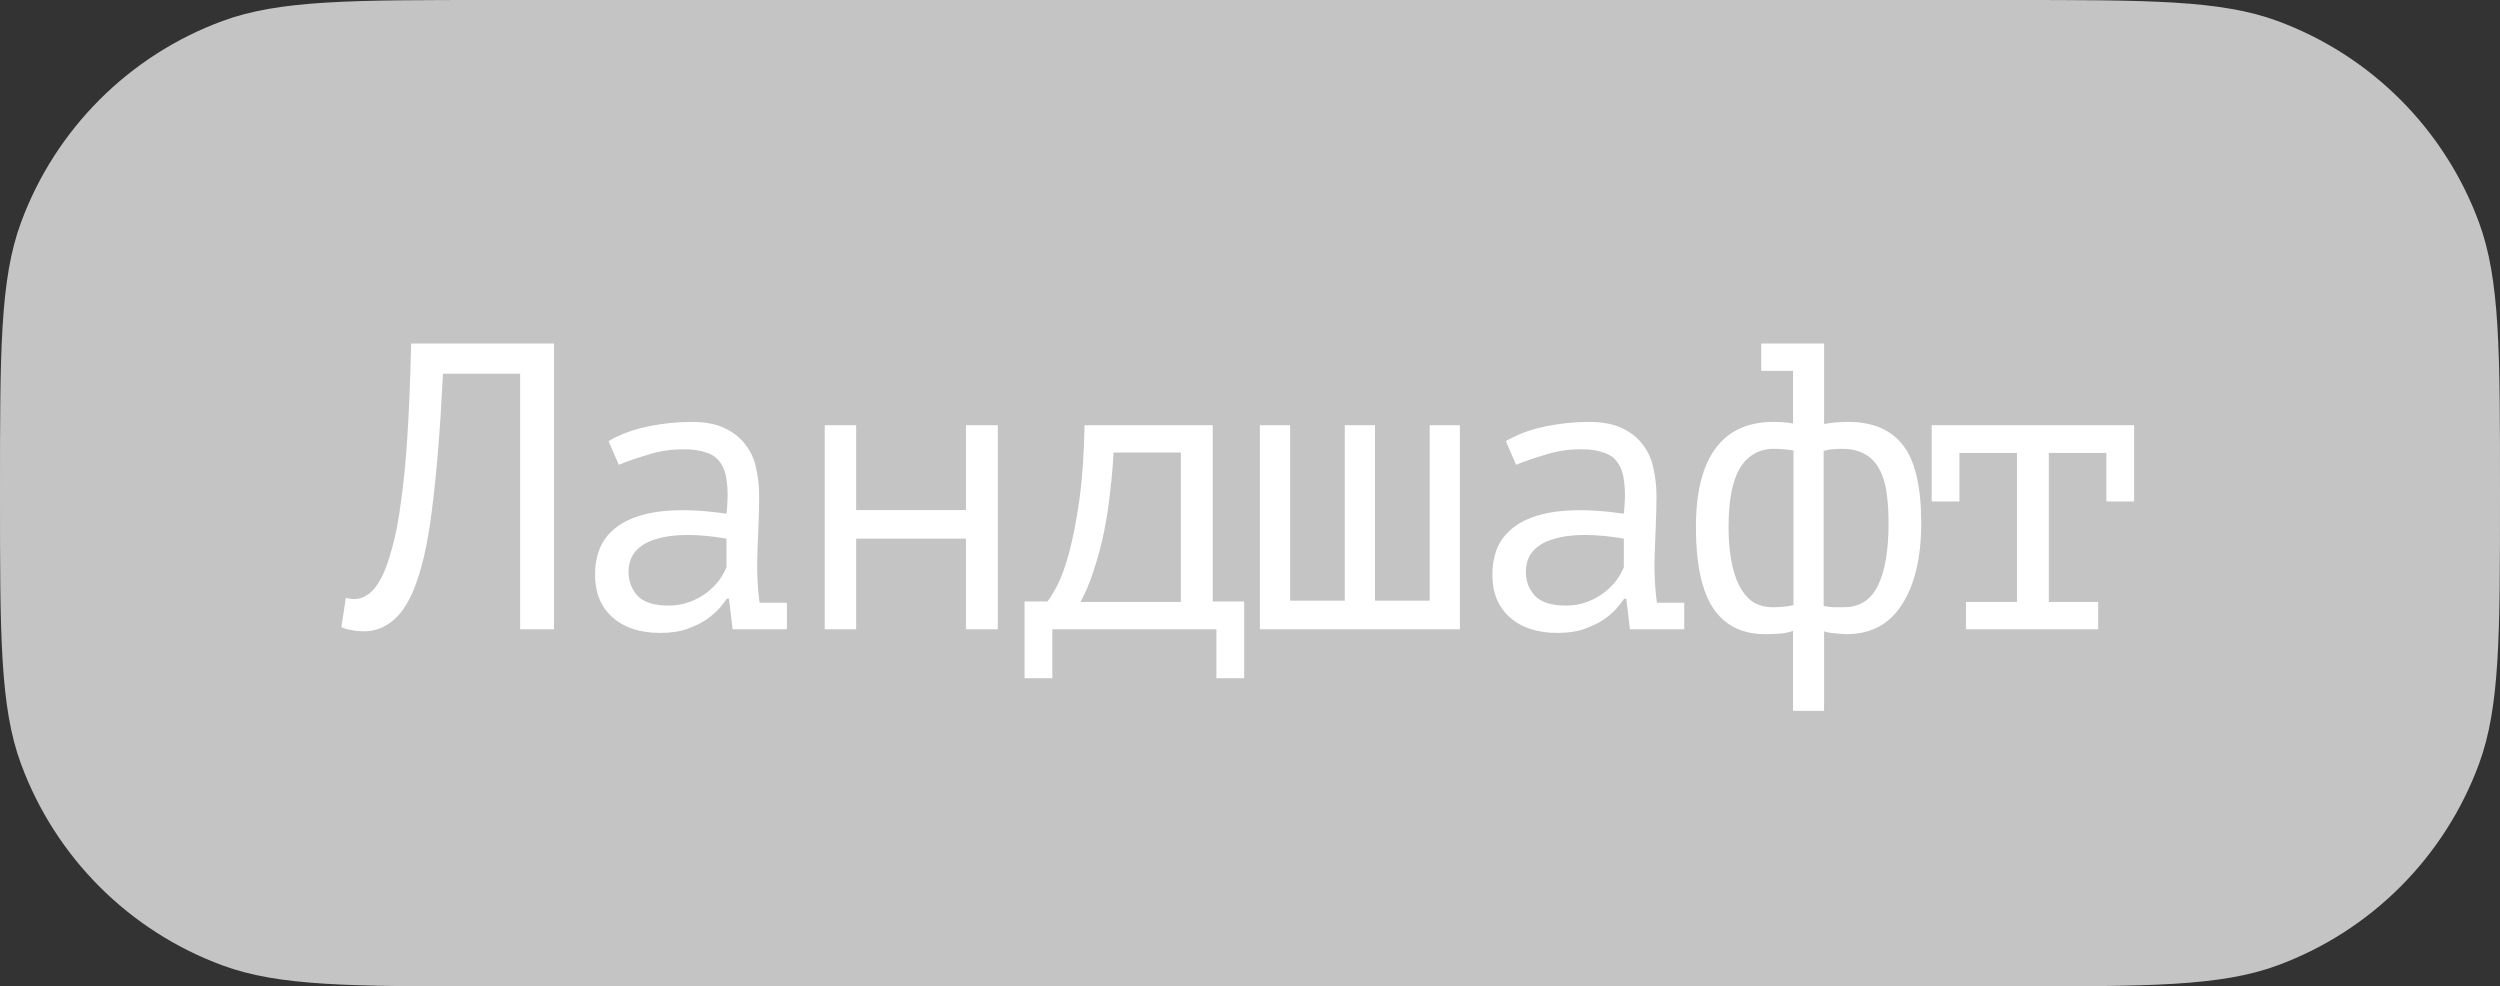
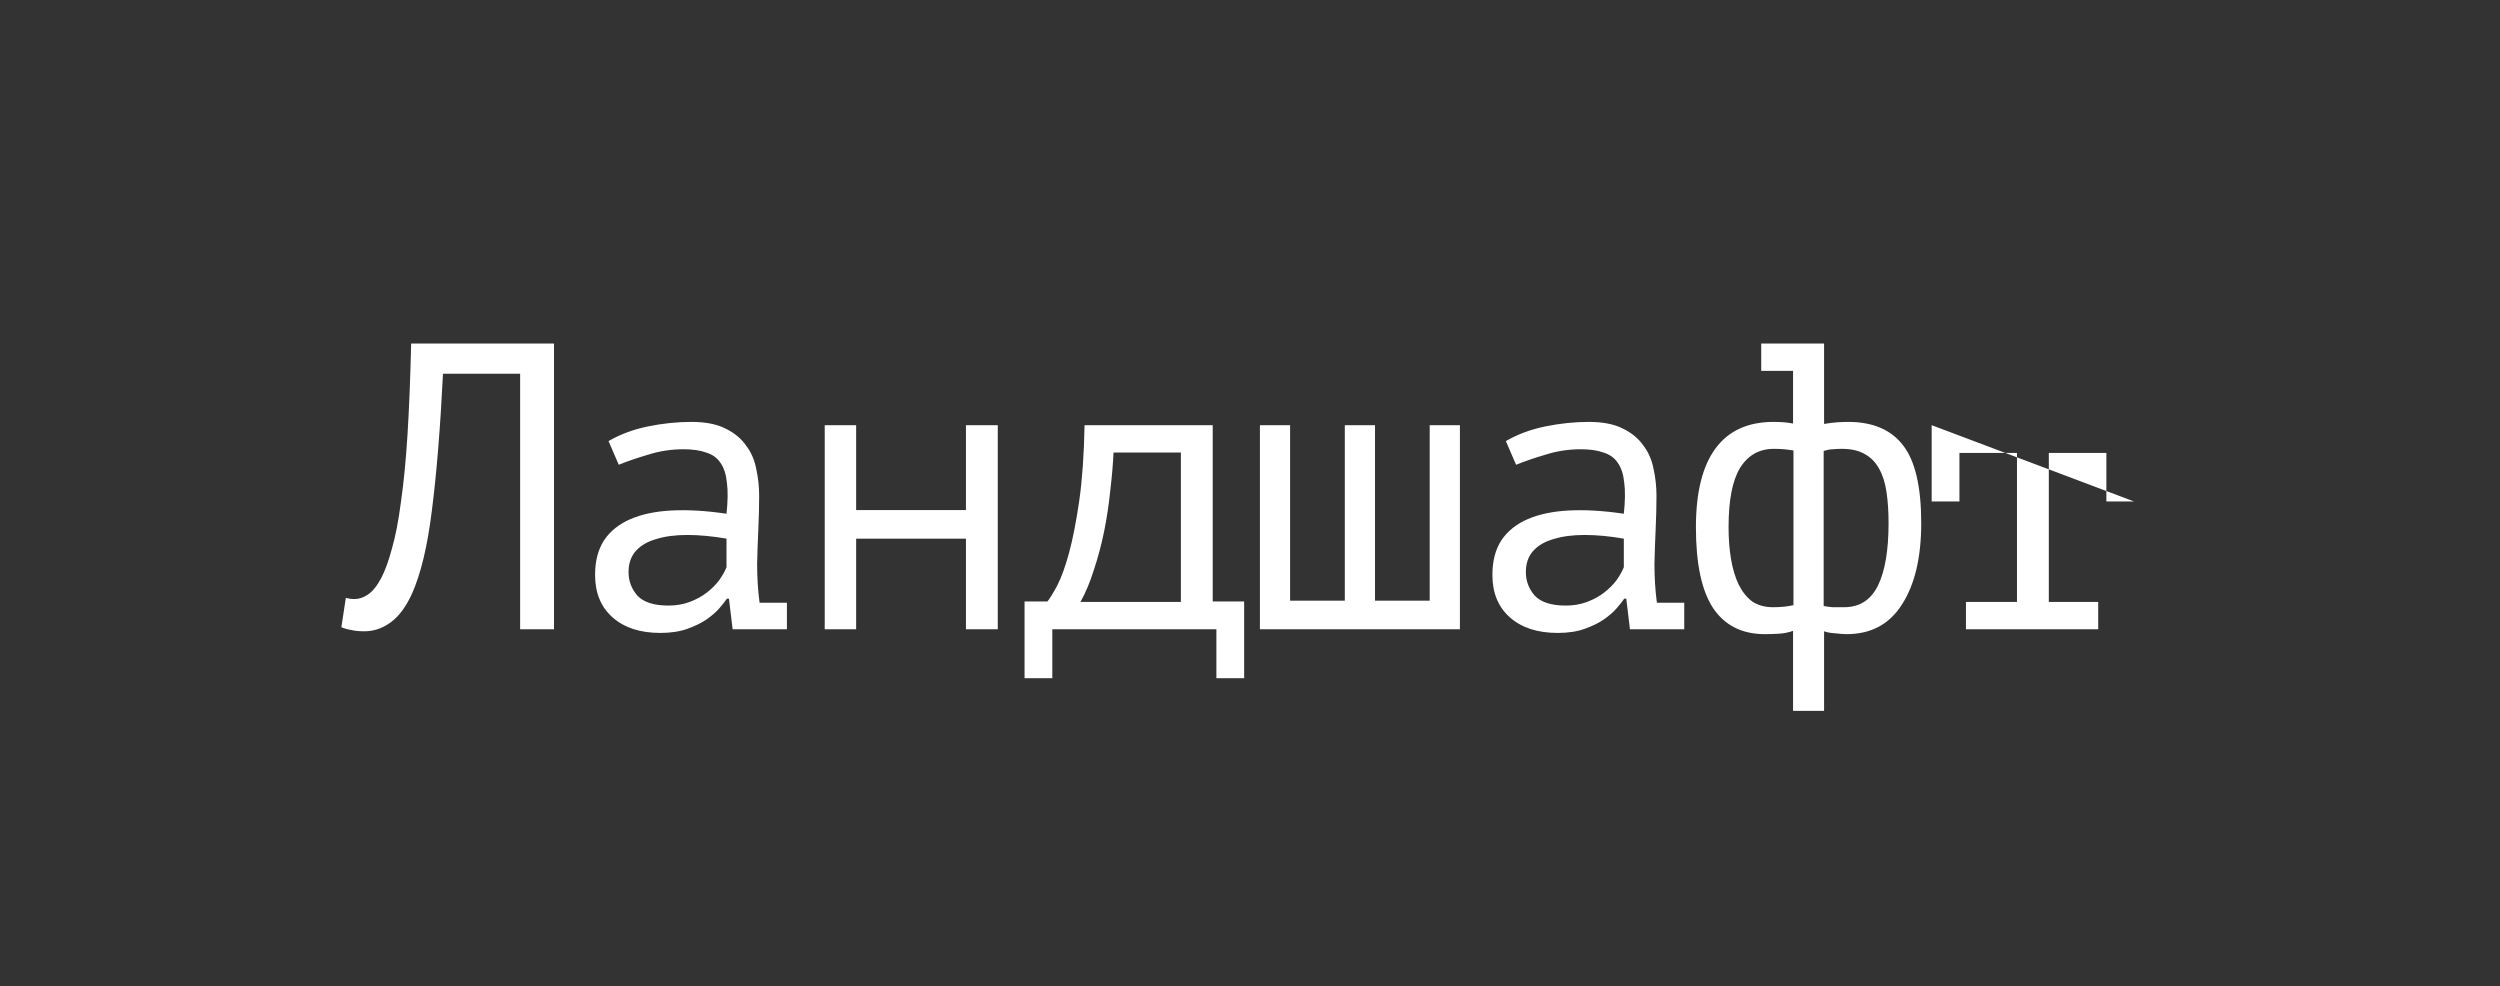
<svg xmlns="http://www.w3.org/2000/svg" width="1176" height="464" viewBox="0 0 1176 464" fill="none">
  <rect x="0" y="0" width="1176" height="464" fill="#333333" stroke="none" />
-   <path d="M-1.0141e-05 232C-7.21027e-06 164.952 -5.74488e-06 131.428 9.889 104.621C26.09 60.708 60.708 26.09 104.621 9.889C131.428 5.74488e-06 164.952 7.21027e-06 232 1.0141e-05L944 4.12635e-05C1011.05 4.41943e-05 1044.57 4.56597e-05 1071.38 9.889C1115.29 26.09 1149.91 60.708 1166.11 104.621C1176 131.428 1176 164.952 1176 232V232C1176 299.048 1176 332.572 1166.11 359.379C1149.91 403.292 1115.29 437.91 1071.38 454.111C1044.57 464 1011.05 464 944 464L232 464C164.952 464 131.428 464 104.621 454.111C60.708 437.91 26.09 403.292 9.889 359.379C-1.45372e-05 332.572 -1.30718e-05 299.048 -1.0141e-05 232V232Z" fill="#C4C4C4" />
-   <path d="M244.672 175.808L208.384 175.808C207.104 201.408 205.376 222.72 203.2 239.744C201.152 256.64 198.016 269.824 193.792 279.296C190.976 285.44 187.648 289.92 183.808 292.736C179.968 295.552 175.808 296.96 171.328 296.96C169.024 296.96 167.04 296.768 165.376 296.384C163.712 296.128 162.112 295.68 160.576 295.04L162.688 281.216C163.968 281.6 165.312 281.792 166.72 281.792C168.896 281.792 171.008 281.088 173.056 279.68C175.232 278.272 177.344 275.648 179.392 271.808C181.184 268.352 182.848 263.744 184.384 257.984C186.048 252.224 187.456 244.928 188.608 236.096C189.888 227.264 190.912 216.768 191.68 204.608C192.448 192.32 193.024 177.984 193.408 161.6L260.608 161.6L260.608 296L244.672 296L244.672 175.808ZM286.261 207.488C291.765 204.288 297.973 201.984 304.885 200.576C311.797 199.168 318.581 198.464 325.237 198.464C331.765 198.464 337.077 199.488 341.173 201.536C345.397 203.584 348.661 206.272 350.965 209.6C353.397 212.8 354.997 216.512 355.765 220.736C356.661 224.832 357.109 228.992 357.109 233.216C357.109 238.08 356.981 243.264 356.725 248.768C356.469 254.272 356.277 259.776 356.149 265.28C356.149 271.68 356.533 277.76 357.301 283.52L370.165 283.52L370.165 296L344.629 296L342.901 281.6L341.941 281.6C341.173 282.752 340.021 284.224 338.485 286.016C336.949 287.808 334.901 289.6 332.341 291.392C329.909 293.056 326.901 294.528 323.317 295.808C319.733 297.088 315.509 297.728 310.645 297.728C301.173 297.728 293.685 295.296 288.181 290.432C282.677 285.568 279.925 278.912 279.925 270.464C279.925 263.936 281.333 258.496 284.149 254.144C287.093 249.792 291.253 246.464 296.629 244.16C302.005 241.856 308.469 240.512 316.021 240.128C323.701 239.744 332.277 240.256 341.749 241.664C342.389 235.776 342.453 230.912 341.941 227.072C341.557 223.104 340.533 219.968 338.869 217.664C337.333 215.36 335.093 213.76 332.149 212.864C329.333 211.84 325.813 211.328 321.589 211.328C315.829 211.328 310.325 212.16 305.077 213.824C299.829 215.36 295.157 216.96 291.061 218.624L286.261 207.488ZM314.485 284.864C318.069 284.864 321.397 284.288 324.469 283.136C327.541 281.984 330.229 280.512 332.533 278.72C334.837 276.928 336.757 275.008 338.293 272.96C339.829 270.784 340.981 268.736 341.749 266.816L341.749 253.376C335.093 252.224 328.949 251.648 323.317 251.648C317.685 251.648 312.821 252.288 308.725 253.568C304.629 254.72 301.429 256.576 299.125 259.136C296.821 261.696 295.669 265.024 295.669 269.12C295.669 273.344 297.077 277.056 299.893 280.256C302.837 283.328 307.701 284.864 314.485 284.864ZM454.378 253.376L402.73 253.376L402.73 296L387.946 296L387.946 200L402.73 200L402.73 239.936L454.378 239.936L454.378 200L469.354 200L469.354 296L454.378 296L454.378 253.376ZM585.247 319.04L572.191 319.04L572.191 296L495.007 296L495.007 319.04L481.951 319.04L481.951 282.944L492.703 282.944C493.855 281.536 495.391 279.04 497.311 275.456C499.231 271.744 501.087 266.624 502.879 260.096C504.671 253.44 506.271 245.248 507.679 235.52C509.087 225.664 509.919 213.824 510.175 200L570.463 200L570.463 282.944L585.247 282.944L585.247 319.04ZM555.487 283.136L555.487 212.864L523.807 212.864C523.551 218.368 523.039 224.32 522.271 230.72C521.631 237.12 520.671 243.52 519.391 249.92C518.111 256.192 516.511 262.208 514.591 267.968C512.799 273.728 510.687 278.784 508.255 283.136L555.487 283.136ZM592.66 296L592.66 200L606.868 200L606.868 282.56L632.596 282.56L632.596 200L646.804 200L646.804 282.56L672.532 282.56L672.532 200L686.74 200L686.74 296L592.66 296ZM708.361 207.488C713.865 204.288 720.073 201.984 726.985 200.576C733.897 199.168 740.681 198.464 747.337 198.464C753.865 198.464 759.177 199.488 763.273 201.536C767.497 203.584 770.761 206.272 773.065 209.6C775.497 212.8 777.097 216.512 777.865 220.736C778.761 224.832 779.209 228.992 779.209 233.216C779.209 238.08 779.081 243.264 778.825 248.768C778.569 254.272 778.377 259.776 778.249 265.28C778.249 271.68 778.633 277.76 779.401 283.52L792.265 283.52L792.265 296L766.729 296L765.001 281.6L764.041 281.6C763.273 282.752 762.121 284.224 760.585 286.016C759.049 287.808 757.001 289.6 754.441 291.392C752.009 293.056 749.001 294.528 745.417 295.808C741.833 297.088 737.609 297.728 732.745 297.728C723.273 297.728 715.785 295.296 710.281 290.432C704.777 285.568 702.025 278.912 702.025 270.464C702.025 263.936 703.433 258.496 706.249 254.144C709.193 249.792 713.353 246.464 718.729 244.16C724.105 241.856 730.569 240.512 738.121 240.128C745.801 239.744 754.377 240.256 763.849 241.664C764.489 235.776 764.553 230.912 764.041 227.072C763.657 223.104 762.633 219.968 760.969 217.664C759.433 215.36 757.193 213.76 754.249 212.864C751.433 211.84 747.913 211.328 743.689 211.328C737.929 211.328 732.425 212.16 727.177 213.824C721.929 215.36 717.257 216.96 713.161 218.624L708.361 207.488ZM736.585 284.864C740.169 284.864 743.497 284.288 746.569 283.136C749.641 281.984 752.329 280.512 754.633 278.72C756.937 276.928 758.857 275.008 760.393 272.96C761.929 270.784 763.081 268.736 763.849 266.816L763.849 253.376C757.193 252.224 751.049 251.648 745.417 251.648C739.785 251.648 734.921 252.288 730.825 253.568C726.729 254.72 723.529 256.576 721.225 259.136C718.921 261.696 717.769 265.024 717.769 269.12C717.769 273.344 719.177 277.056 721.993 280.256C724.937 283.328 729.801 284.864 736.585 284.864ZM828.478 161.6L858.046 161.6L858.046 199.424C860.35 199.04 862.398 198.784 864.19 198.656C865.982 198.528 867.71 198.464 869.374 198.464C881.022 198.464 889.662 202.176 895.294 209.6C900.926 216.896 903.742 229.056 903.742 246.08C903.742 262.208 900.734 274.944 894.718 284.288C888.83 293.632 880.126 298.304 868.606 298.304C867.454 298.304 865.726 298.176 863.422 297.92C861.246 297.792 859.454 297.472 858.046 296.96L858.046 334.4L843.454 334.4L843.454 296.768C841.278 297.536 838.974 297.984 836.542 298.112C834.238 298.24 832.126 298.304 830.206 298.304C819.454 298.304 811.326 294.208 805.822 286.016C800.446 277.824 797.758 265.152 797.758 248C797.758 231.616 800.83 219.264 806.974 210.944C813.118 202.624 822.206 198.464 834.238 198.464C837.822 198.464 840.894 198.72 843.454 199.232L843.454 174.464L828.478 174.464L828.478 161.6ZM866.494 211.136C864.958 211.136 863.55 211.2 862.27 211.328C861.118 211.328 859.646 211.584 857.854 212.096L857.854 285.056C859.134 285.312 860.542 285.504 862.078 285.632C863.742 285.632 865.534 285.632 867.454 285.632C874.75 285.632 880.062 282.24 883.39 275.456C886.718 268.672 888.382 258.88 888.382 246.08C888.382 240.704 888.062 235.84 887.422 231.488C886.782 227.136 885.63 223.488 883.966 220.544C882.302 217.472 880.062 215.168 877.246 213.632C874.43 211.968 870.846 211.136 866.494 211.136ZM834.046 285.632C835.582 285.632 837.118 285.568 838.654 285.44C840.19 285.312 841.854 285.056 843.646 284.672L843.646 211.904C842.11 211.648 840.638 211.456 839.23 211.328C837.95 211.2 836.35 211.136 834.43 211.136C827.518 211.136 822.206 214.144 818.494 220.16C814.91 226.048 813.118 235.328 813.118 248C813.118 253.376 813.502 258.368 814.27 262.976C815.038 267.584 816.254 271.616 817.918 275.072C819.582 278.4 821.694 281.024 824.254 282.944C826.942 284.736 830.206 285.632 834.046 285.632ZM908.659 200L1003.89 200L1003.89 235.904L990.835 235.904L990.835 213.056L963.763 213.056L963.763 283.136L986.995 283.136L986.995 296L924.787 296L924.787 283.136L948.787 283.136L948.787 213.056L921.715 213.056L921.715 235.904L908.659 235.904L908.659 200Z" fill="white" />
+   <path d="M244.672 175.808L208.384 175.808C207.104 201.408 205.376 222.72 203.2 239.744C201.152 256.64 198.016 269.824 193.792 279.296C190.976 285.44 187.648 289.92 183.808 292.736C179.968 295.552 175.808 296.96 171.328 296.96C169.024 296.96 167.04 296.768 165.376 296.384C163.712 296.128 162.112 295.68 160.576 295.04L162.688 281.216C163.968 281.6 165.312 281.792 166.72 281.792C168.896 281.792 171.008 281.088 173.056 279.68C175.232 278.272 177.344 275.648 179.392 271.808C181.184 268.352 182.848 263.744 184.384 257.984C186.048 252.224 187.456 244.928 188.608 236.096C189.888 227.264 190.912 216.768 191.68 204.608C192.448 192.32 193.024 177.984 193.408 161.6L260.608 161.6L260.608 296L244.672 296L244.672 175.808ZM286.261 207.488C291.765 204.288 297.973 201.984 304.885 200.576C311.797 199.168 318.581 198.464 325.237 198.464C331.765 198.464 337.077 199.488 341.173 201.536C345.397 203.584 348.661 206.272 350.965 209.6C353.397 212.8 354.997 216.512 355.765 220.736C356.661 224.832 357.109 228.992 357.109 233.216C357.109 238.08 356.981 243.264 356.725 248.768C356.469 254.272 356.277 259.776 356.149 265.28C356.149 271.68 356.533 277.76 357.301 283.52L370.165 283.52L370.165 296L344.629 296L342.901 281.6L341.941 281.6C341.173 282.752 340.021 284.224 338.485 286.016C336.949 287.808 334.901 289.6 332.341 291.392C329.909 293.056 326.901 294.528 323.317 295.808C319.733 297.088 315.509 297.728 310.645 297.728C301.173 297.728 293.685 295.296 288.181 290.432C282.677 285.568 279.925 278.912 279.925 270.464C279.925 263.936 281.333 258.496 284.149 254.144C287.093 249.792 291.253 246.464 296.629 244.16C302.005 241.856 308.469 240.512 316.021 240.128C323.701 239.744 332.277 240.256 341.749 241.664C342.389 235.776 342.453 230.912 341.941 227.072C341.557 223.104 340.533 219.968 338.869 217.664C337.333 215.36 335.093 213.76 332.149 212.864C329.333 211.84 325.813 211.328 321.589 211.328C315.829 211.328 310.325 212.16 305.077 213.824C299.829 215.36 295.157 216.96 291.061 218.624L286.261 207.488ZM314.485 284.864C318.069 284.864 321.397 284.288 324.469 283.136C327.541 281.984 330.229 280.512 332.533 278.72C334.837 276.928 336.757 275.008 338.293 272.96C339.829 270.784 340.981 268.736 341.749 266.816L341.749 253.376C335.093 252.224 328.949 251.648 323.317 251.648C317.685 251.648 312.821 252.288 308.725 253.568C304.629 254.72 301.429 256.576 299.125 259.136C296.821 261.696 295.669 265.024 295.669 269.12C295.669 273.344 297.077 277.056 299.893 280.256C302.837 283.328 307.701 284.864 314.485 284.864ZM454.378 253.376L402.73 253.376L402.73 296L387.946 296L387.946 200L402.73 200L402.73 239.936L454.378 239.936L454.378 200L469.354 200L469.354 296L454.378 296L454.378 253.376ZM585.247 319.04L572.191 319.04L572.191 296L495.007 296L495.007 319.04L481.951 319.04L481.951 282.944L492.703 282.944C493.855 281.536 495.391 279.04 497.311 275.456C499.231 271.744 501.087 266.624 502.879 260.096C504.671 253.44 506.271 245.248 507.679 235.52C509.087 225.664 509.919 213.824 510.175 200L570.463 200L570.463 282.944L585.247 282.944L585.247 319.04ZM555.487 283.136L555.487 212.864L523.807 212.864C523.551 218.368 523.039 224.32 522.271 230.72C521.631 237.12 520.671 243.52 519.391 249.92C518.111 256.192 516.511 262.208 514.591 267.968C512.799 273.728 510.687 278.784 508.255 283.136L555.487 283.136ZM592.66 296L592.66 200L606.868 200L606.868 282.56L632.596 282.56L632.596 200L646.804 200L646.804 282.56L672.532 282.56L672.532 200L686.74 200L686.74 296L592.66 296ZM708.361 207.488C713.865 204.288 720.073 201.984 726.985 200.576C733.897 199.168 740.681 198.464 747.337 198.464C753.865 198.464 759.177 199.488 763.273 201.536C767.497 203.584 770.761 206.272 773.065 209.6C775.497 212.8 777.097 216.512 777.865 220.736C778.761 224.832 779.209 228.992 779.209 233.216C779.209 238.08 779.081 243.264 778.825 248.768C778.569 254.272 778.377 259.776 778.249 265.28C778.249 271.68 778.633 277.76 779.401 283.52L792.265 283.52L792.265 296L766.729 296L765.001 281.6L764.041 281.6C763.273 282.752 762.121 284.224 760.585 286.016C759.049 287.808 757.001 289.6 754.441 291.392C752.009 293.056 749.001 294.528 745.417 295.808C741.833 297.088 737.609 297.728 732.745 297.728C723.273 297.728 715.785 295.296 710.281 290.432C704.777 285.568 702.025 278.912 702.025 270.464C702.025 263.936 703.433 258.496 706.249 254.144C709.193 249.792 713.353 246.464 718.729 244.16C724.105 241.856 730.569 240.512 738.121 240.128C745.801 239.744 754.377 240.256 763.849 241.664C764.489 235.776 764.553 230.912 764.041 227.072C763.657 223.104 762.633 219.968 760.969 217.664C759.433 215.36 757.193 213.76 754.249 212.864C751.433 211.84 747.913 211.328 743.689 211.328C737.929 211.328 732.425 212.16 727.177 213.824C721.929 215.36 717.257 216.96 713.161 218.624L708.361 207.488ZM736.585 284.864C740.169 284.864 743.497 284.288 746.569 283.136C749.641 281.984 752.329 280.512 754.633 278.72C756.937 276.928 758.857 275.008 760.393 272.96C761.929 270.784 763.081 268.736 763.849 266.816L763.849 253.376C757.193 252.224 751.049 251.648 745.417 251.648C739.785 251.648 734.921 252.288 730.825 253.568C726.729 254.72 723.529 256.576 721.225 259.136C718.921 261.696 717.769 265.024 717.769 269.12C717.769 273.344 719.177 277.056 721.993 280.256C724.937 283.328 729.801 284.864 736.585 284.864ZM828.478 161.6L858.046 161.6L858.046 199.424C860.35 199.04 862.398 198.784 864.19 198.656C865.982 198.528 867.71 198.464 869.374 198.464C881.022 198.464 889.662 202.176 895.294 209.6C900.926 216.896 903.742 229.056 903.742 246.08C903.742 262.208 900.734 274.944 894.718 284.288C888.83 293.632 880.126 298.304 868.606 298.304C867.454 298.304 865.726 298.176 863.422 297.92C861.246 297.792 859.454 297.472 858.046 296.96L858.046 334.4L843.454 334.4L843.454 296.768C841.278 297.536 838.974 297.984 836.542 298.112C834.238 298.24 832.126 298.304 830.206 298.304C819.454 298.304 811.326 294.208 805.822 286.016C800.446 277.824 797.758 265.152 797.758 248C797.758 231.616 800.83 219.264 806.974 210.944C813.118 202.624 822.206 198.464 834.238 198.464C837.822 198.464 840.894 198.72 843.454 199.232L843.454 174.464L828.478 174.464L828.478 161.6ZM866.494 211.136C864.958 211.136 863.55 211.2 862.27 211.328C861.118 211.328 859.646 211.584 857.854 212.096L857.854 285.056C859.134 285.312 860.542 285.504 862.078 285.632C863.742 285.632 865.534 285.632 867.454 285.632C874.75 285.632 880.062 282.24 883.39 275.456C886.718 268.672 888.382 258.88 888.382 246.08C888.382 240.704 888.062 235.84 887.422 231.488C886.782 227.136 885.63 223.488 883.966 220.544C882.302 217.472 880.062 215.168 877.246 213.632C874.43 211.968 870.846 211.136 866.494 211.136ZM834.046 285.632C835.582 285.632 837.118 285.568 838.654 285.44C840.19 285.312 841.854 285.056 843.646 284.672L843.646 211.904C842.11 211.648 840.638 211.456 839.23 211.328C837.95 211.2 836.35 211.136 834.43 211.136C827.518 211.136 822.206 214.144 818.494 220.16C814.91 226.048 813.118 235.328 813.118 248C813.118 253.376 813.502 258.368 814.27 262.976C815.038 267.584 816.254 271.616 817.918 275.072C819.582 278.4 821.694 281.024 824.254 282.944C826.942 284.736 830.206 285.632 834.046 285.632ZM908.659 200L1003.89 235.904L990.835 235.904L990.835 213.056L963.763 213.056L963.763 283.136L986.995 283.136L986.995 296L924.787 296L924.787 283.136L948.787 283.136L948.787 213.056L921.715 213.056L921.715 235.904L908.659 235.904L908.659 200Z" fill="white" />
</svg>